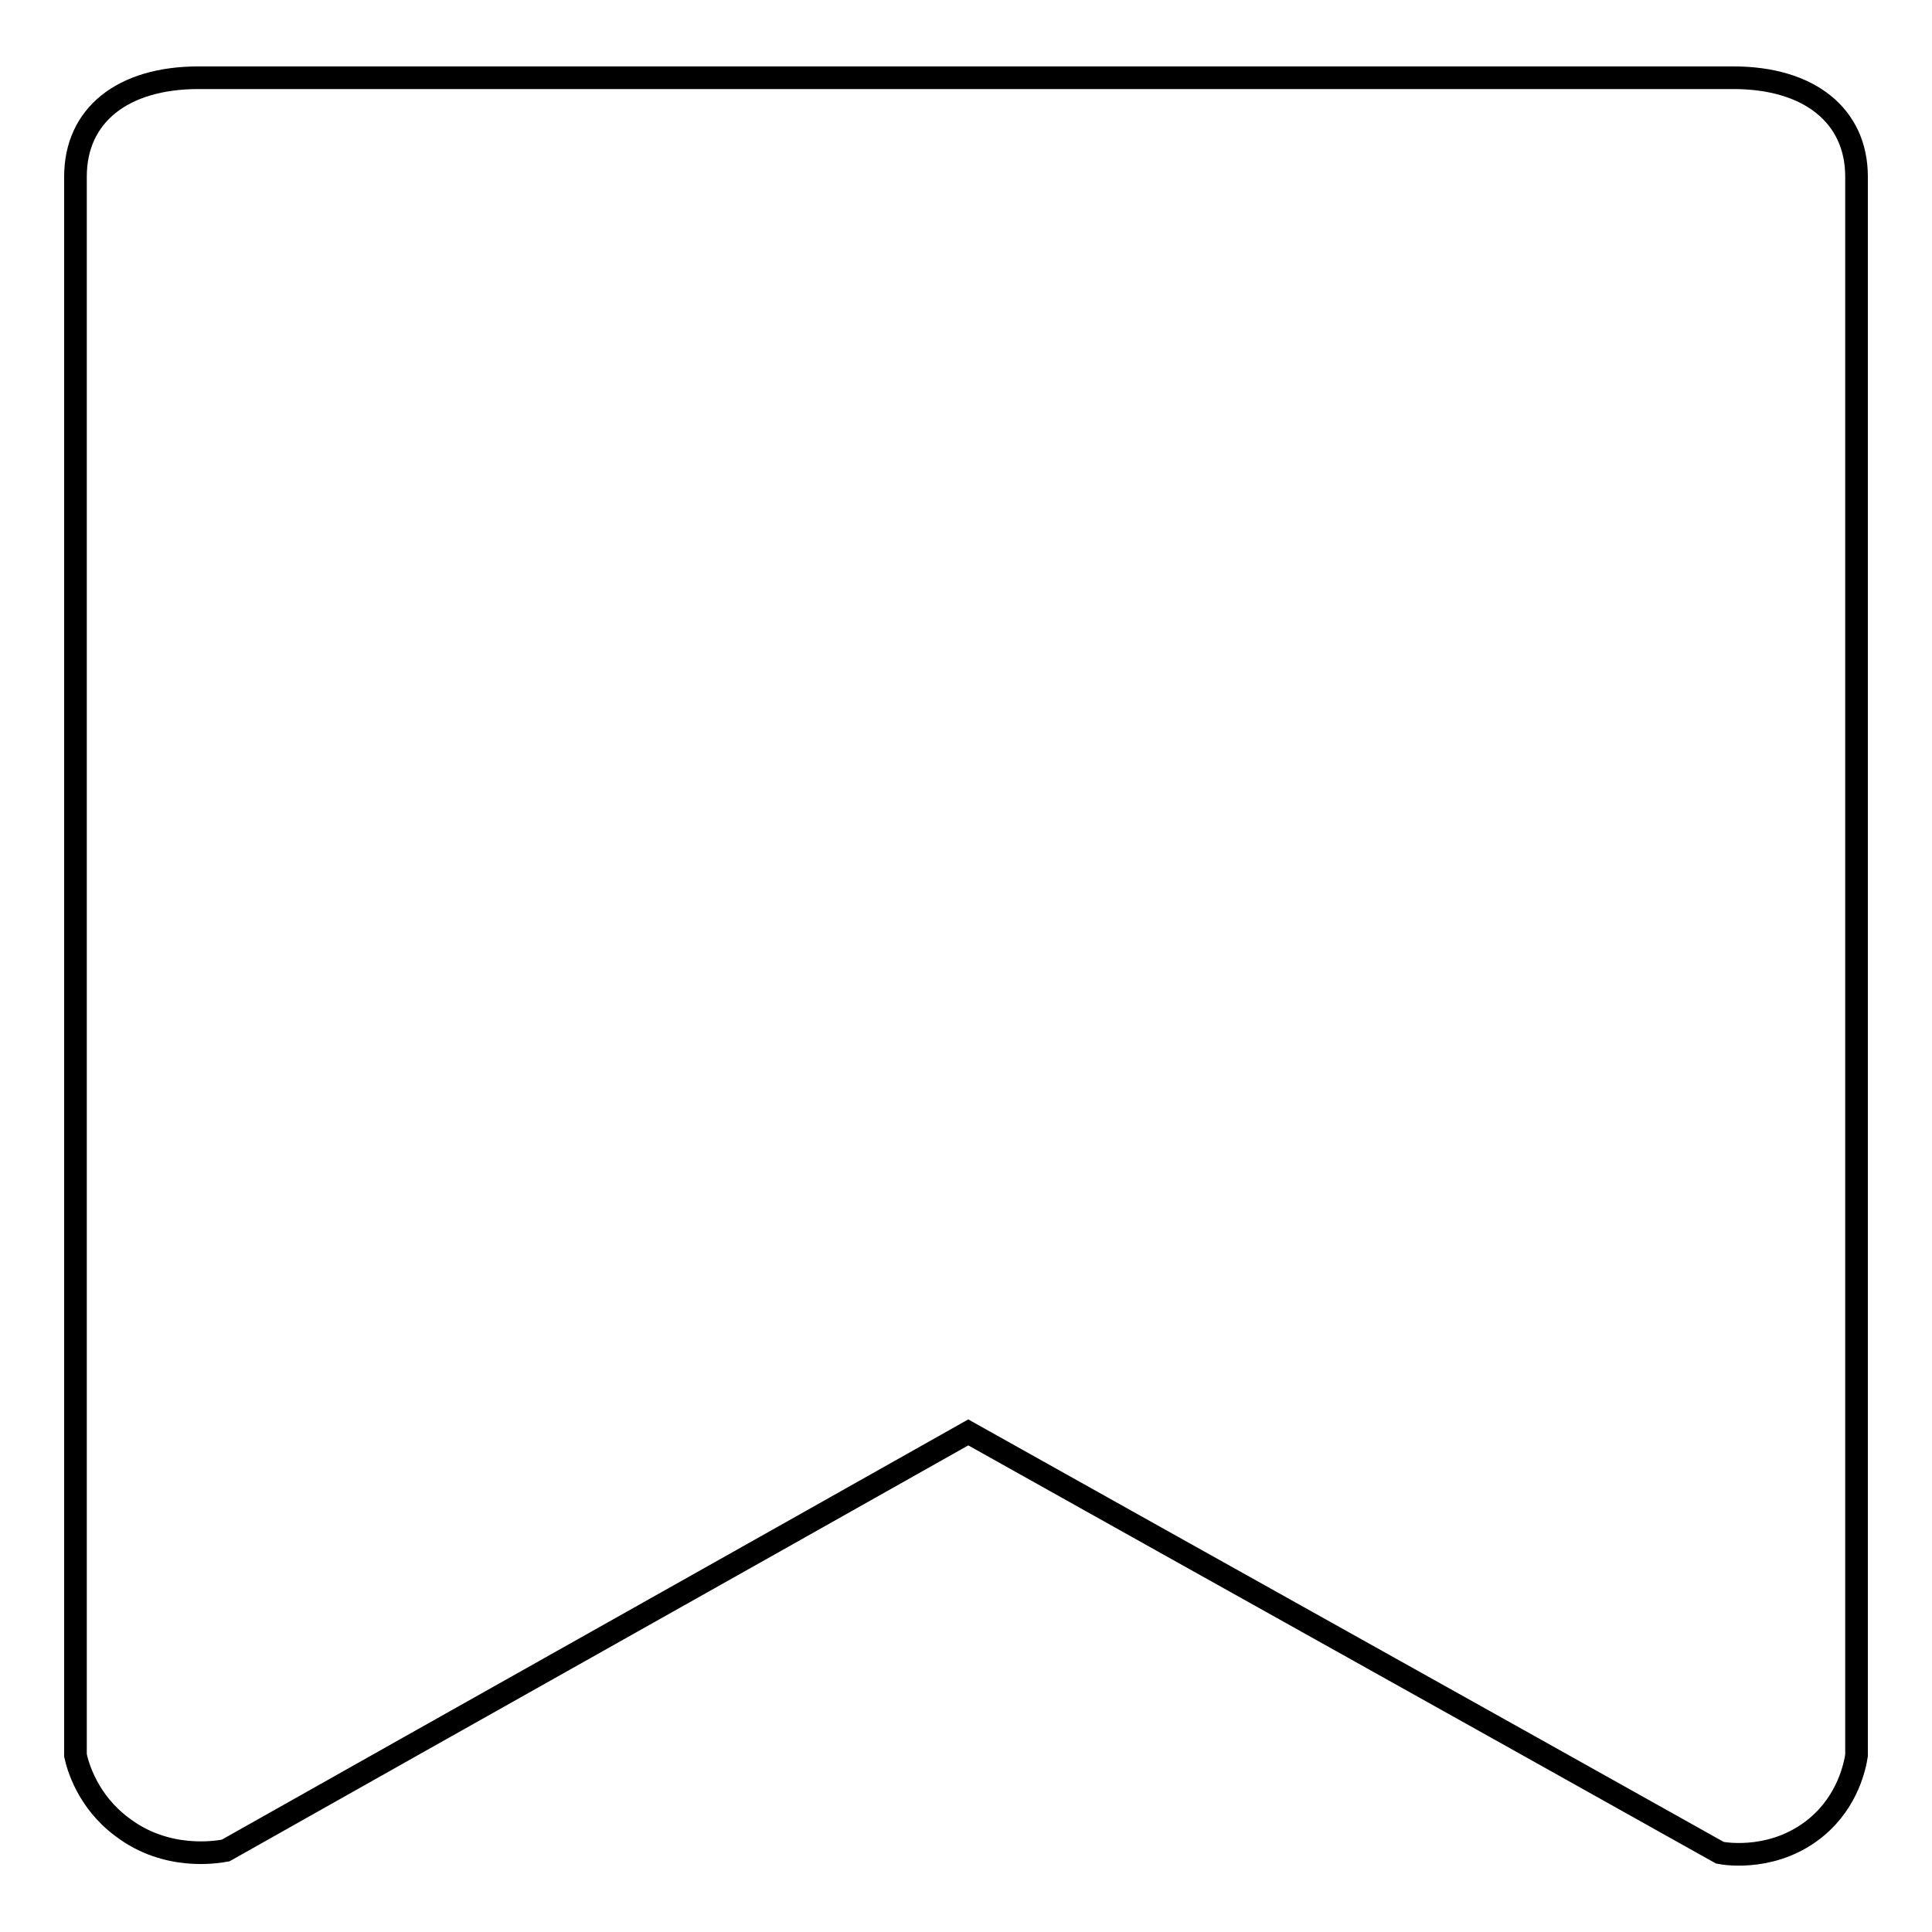
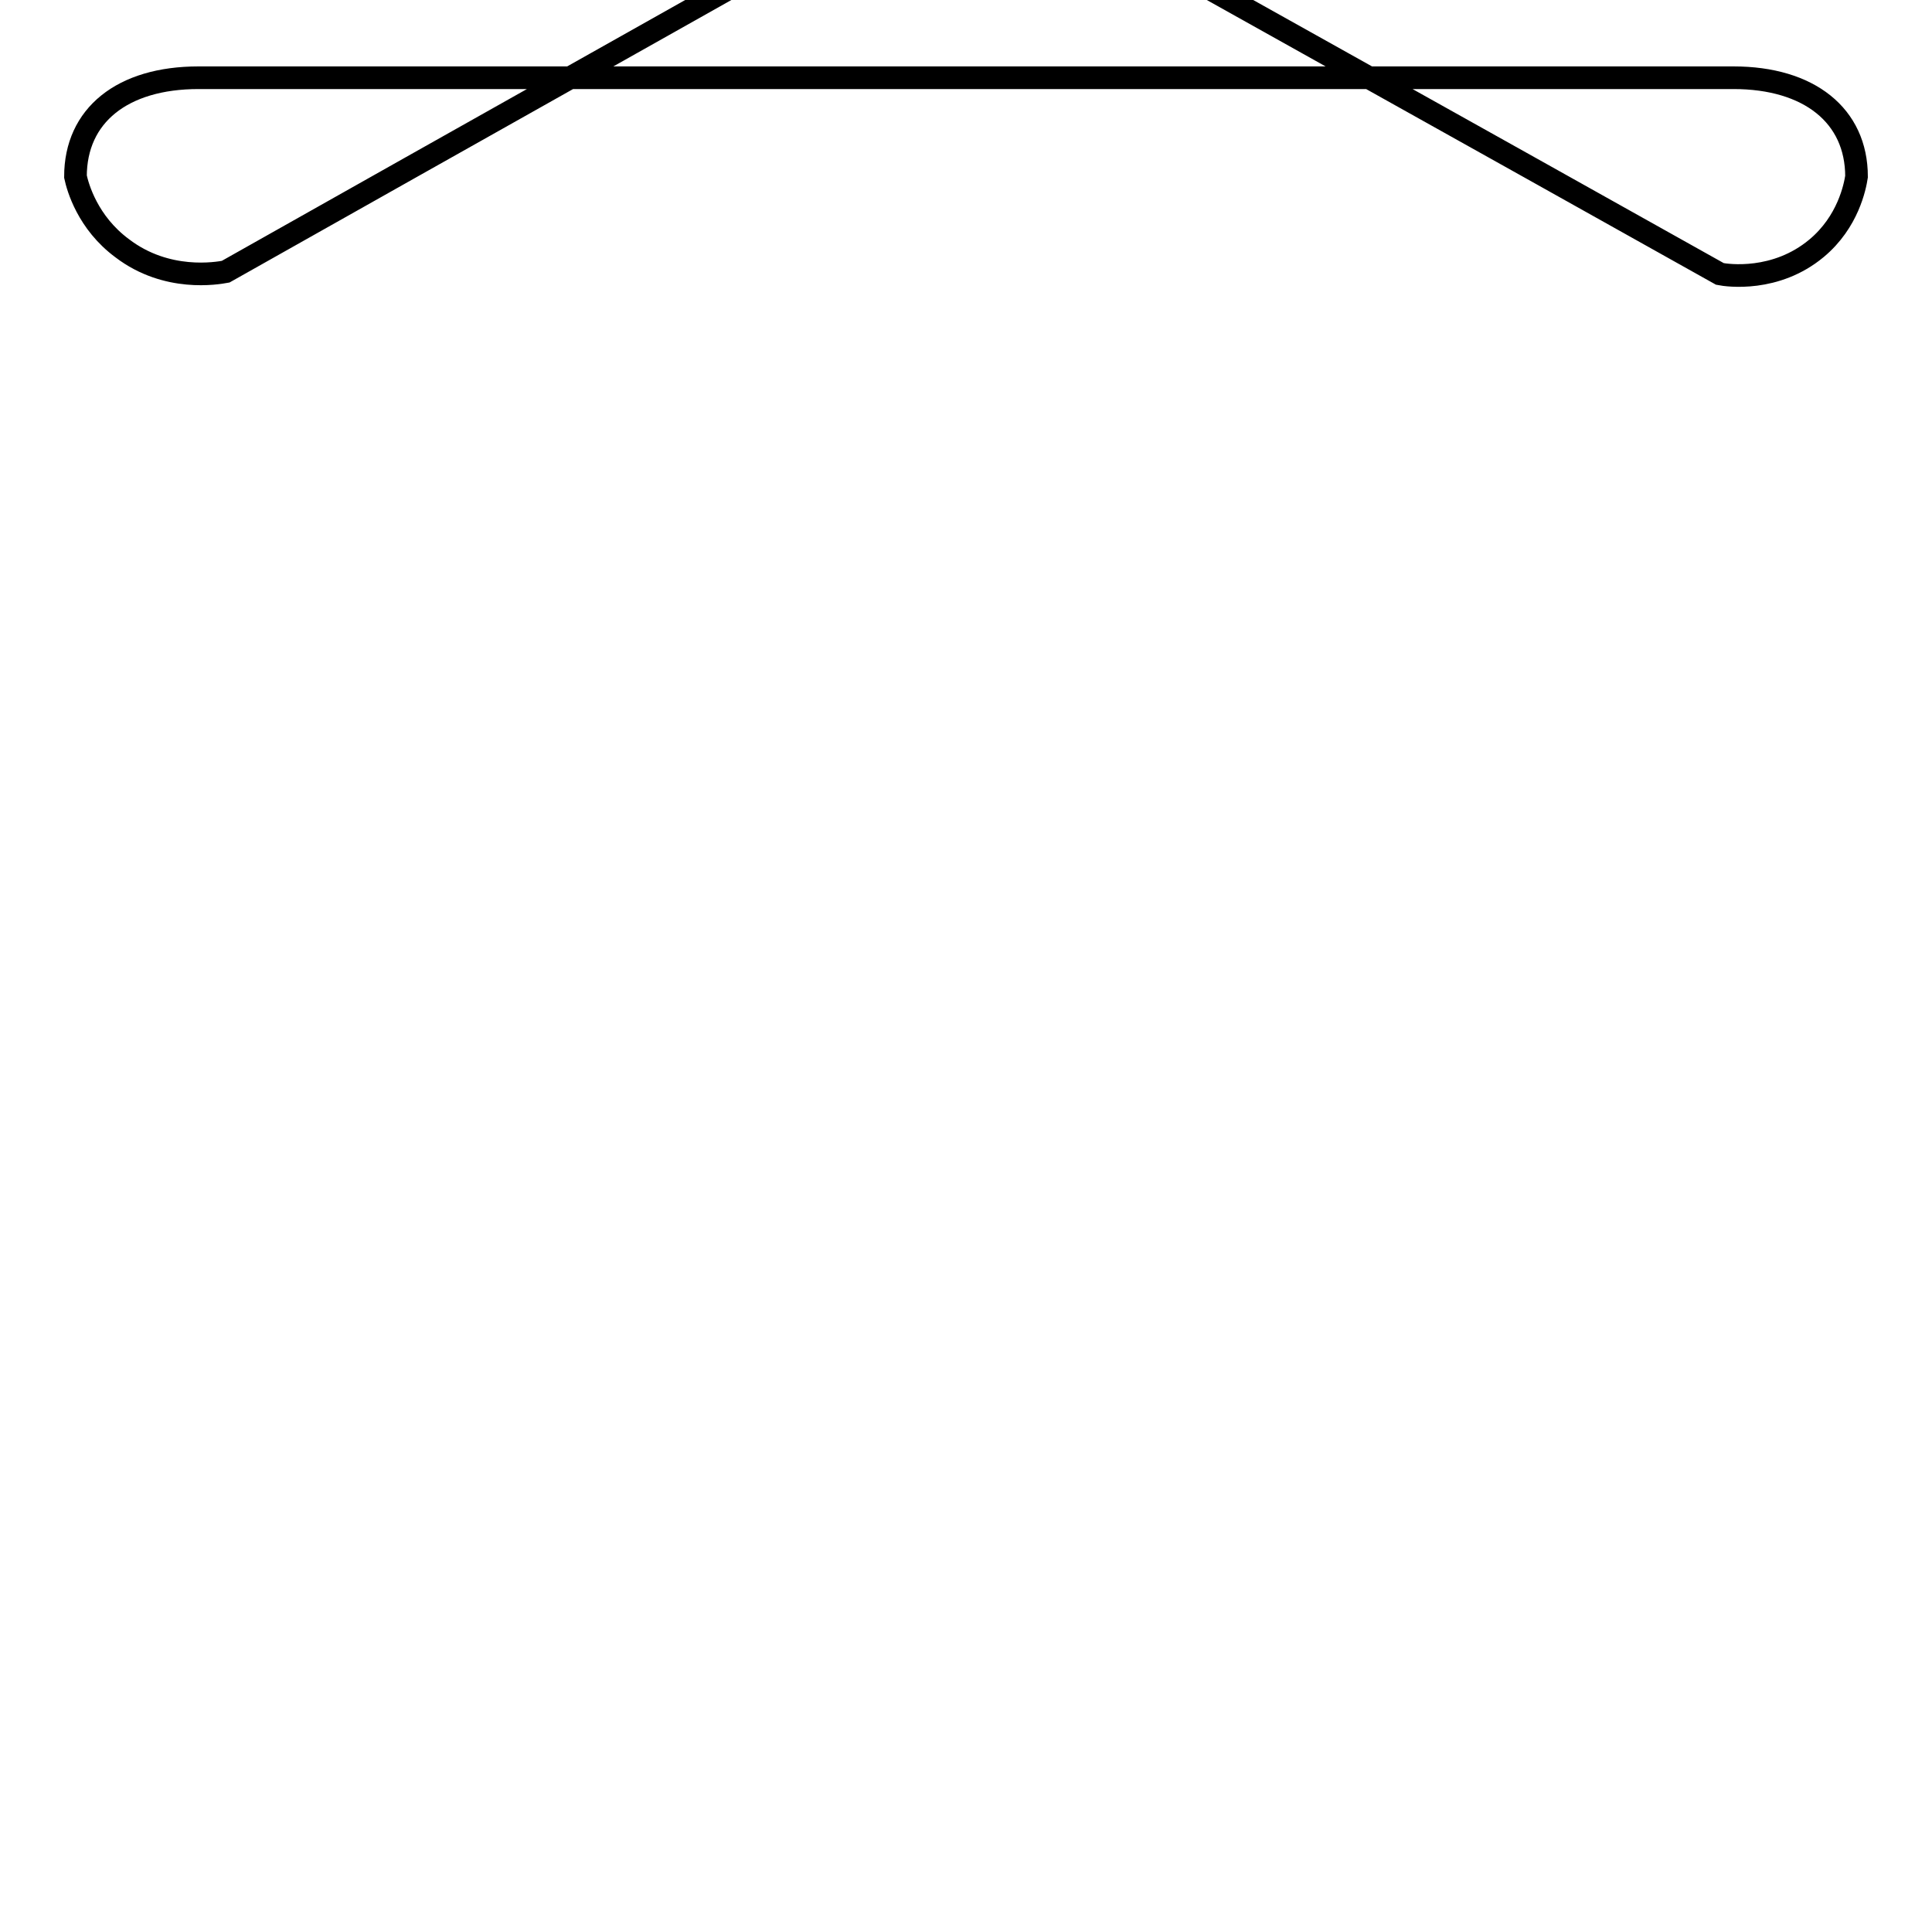
<svg xmlns="http://www.w3.org/2000/svg" version="1.1" x="0px" y="0px" viewBox="0 0 256 256" enable-background="new 0 0 256 256" xml:space="preserve">
  <g>
    <g>
-       <path stroke-width="3" fill-opacity="0" stroke="#000000" d="M26.3,10.3h203.4c10,0,16.3,5,16.3,13.1v209.2c-0.2,1.3-1.1,6-5.3,9.5c-5.4,4.5-11.8,3.6-12.8,3.4c-33.2-18.6-66.4-37.1-99.6-55.7c-32.8,18.5-65.6,36.9-98.4,55.4c-1.1,0.2-7.8,1.4-13.7-3.1c-4.6-3.4-5.9-8.1-6.2-9.5V23.4C10,15.3,16.2,10.3,26.3,10.3z" />
-       <path stroke-width="3" fill-opacity="0" stroke="#000000" d="M27,10.3" />
+       <path stroke-width="3" fill-opacity="0" stroke="#000000" d="M26.3,10.3h203.4c10,0,16.3,5,16.3,13.1c-0.2,1.3-1.1,6-5.3,9.5c-5.4,4.5-11.8,3.6-12.8,3.4c-33.2-18.6-66.4-37.1-99.6-55.7c-32.8,18.5-65.6,36.9-98.4,55.4c-1.1,0.2-7.8,1.4-13.7-3.1c-4.6-3.4-5.9-8.1-6.2-9.5V23.4C10,15.3,16.2,10.3,26.3,10.3z" />
    </g>
  </g>
</svg>